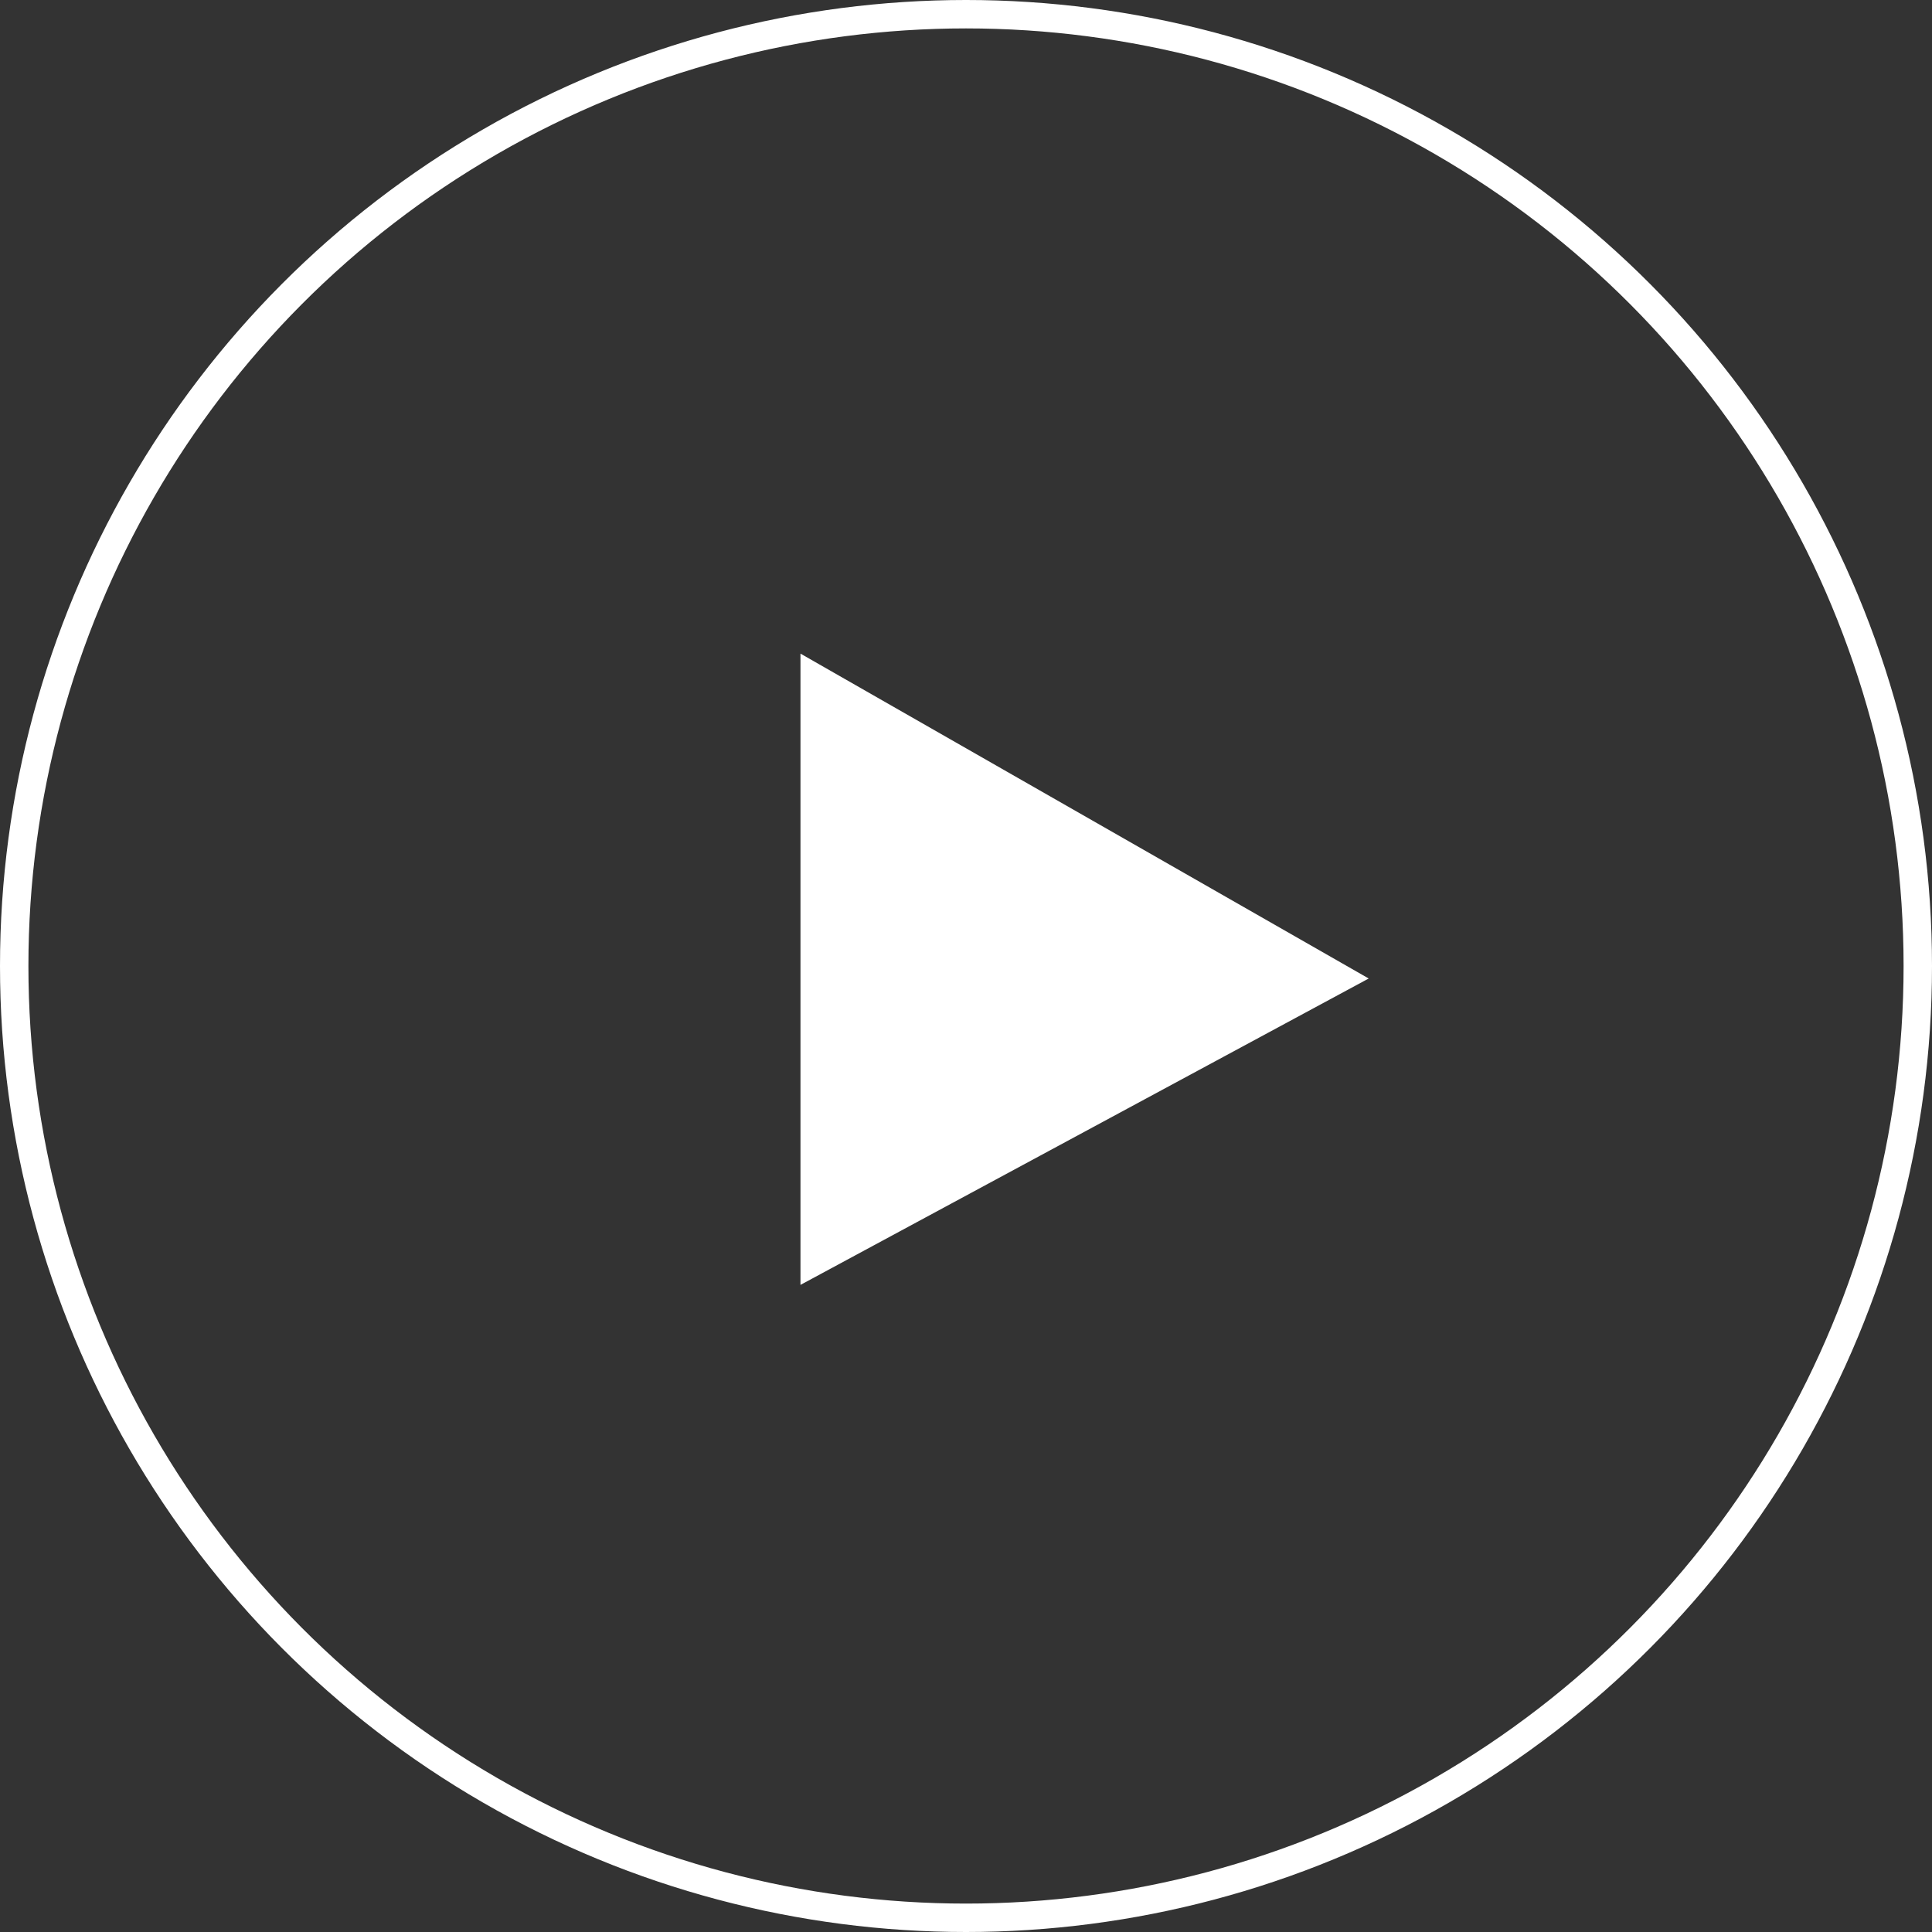
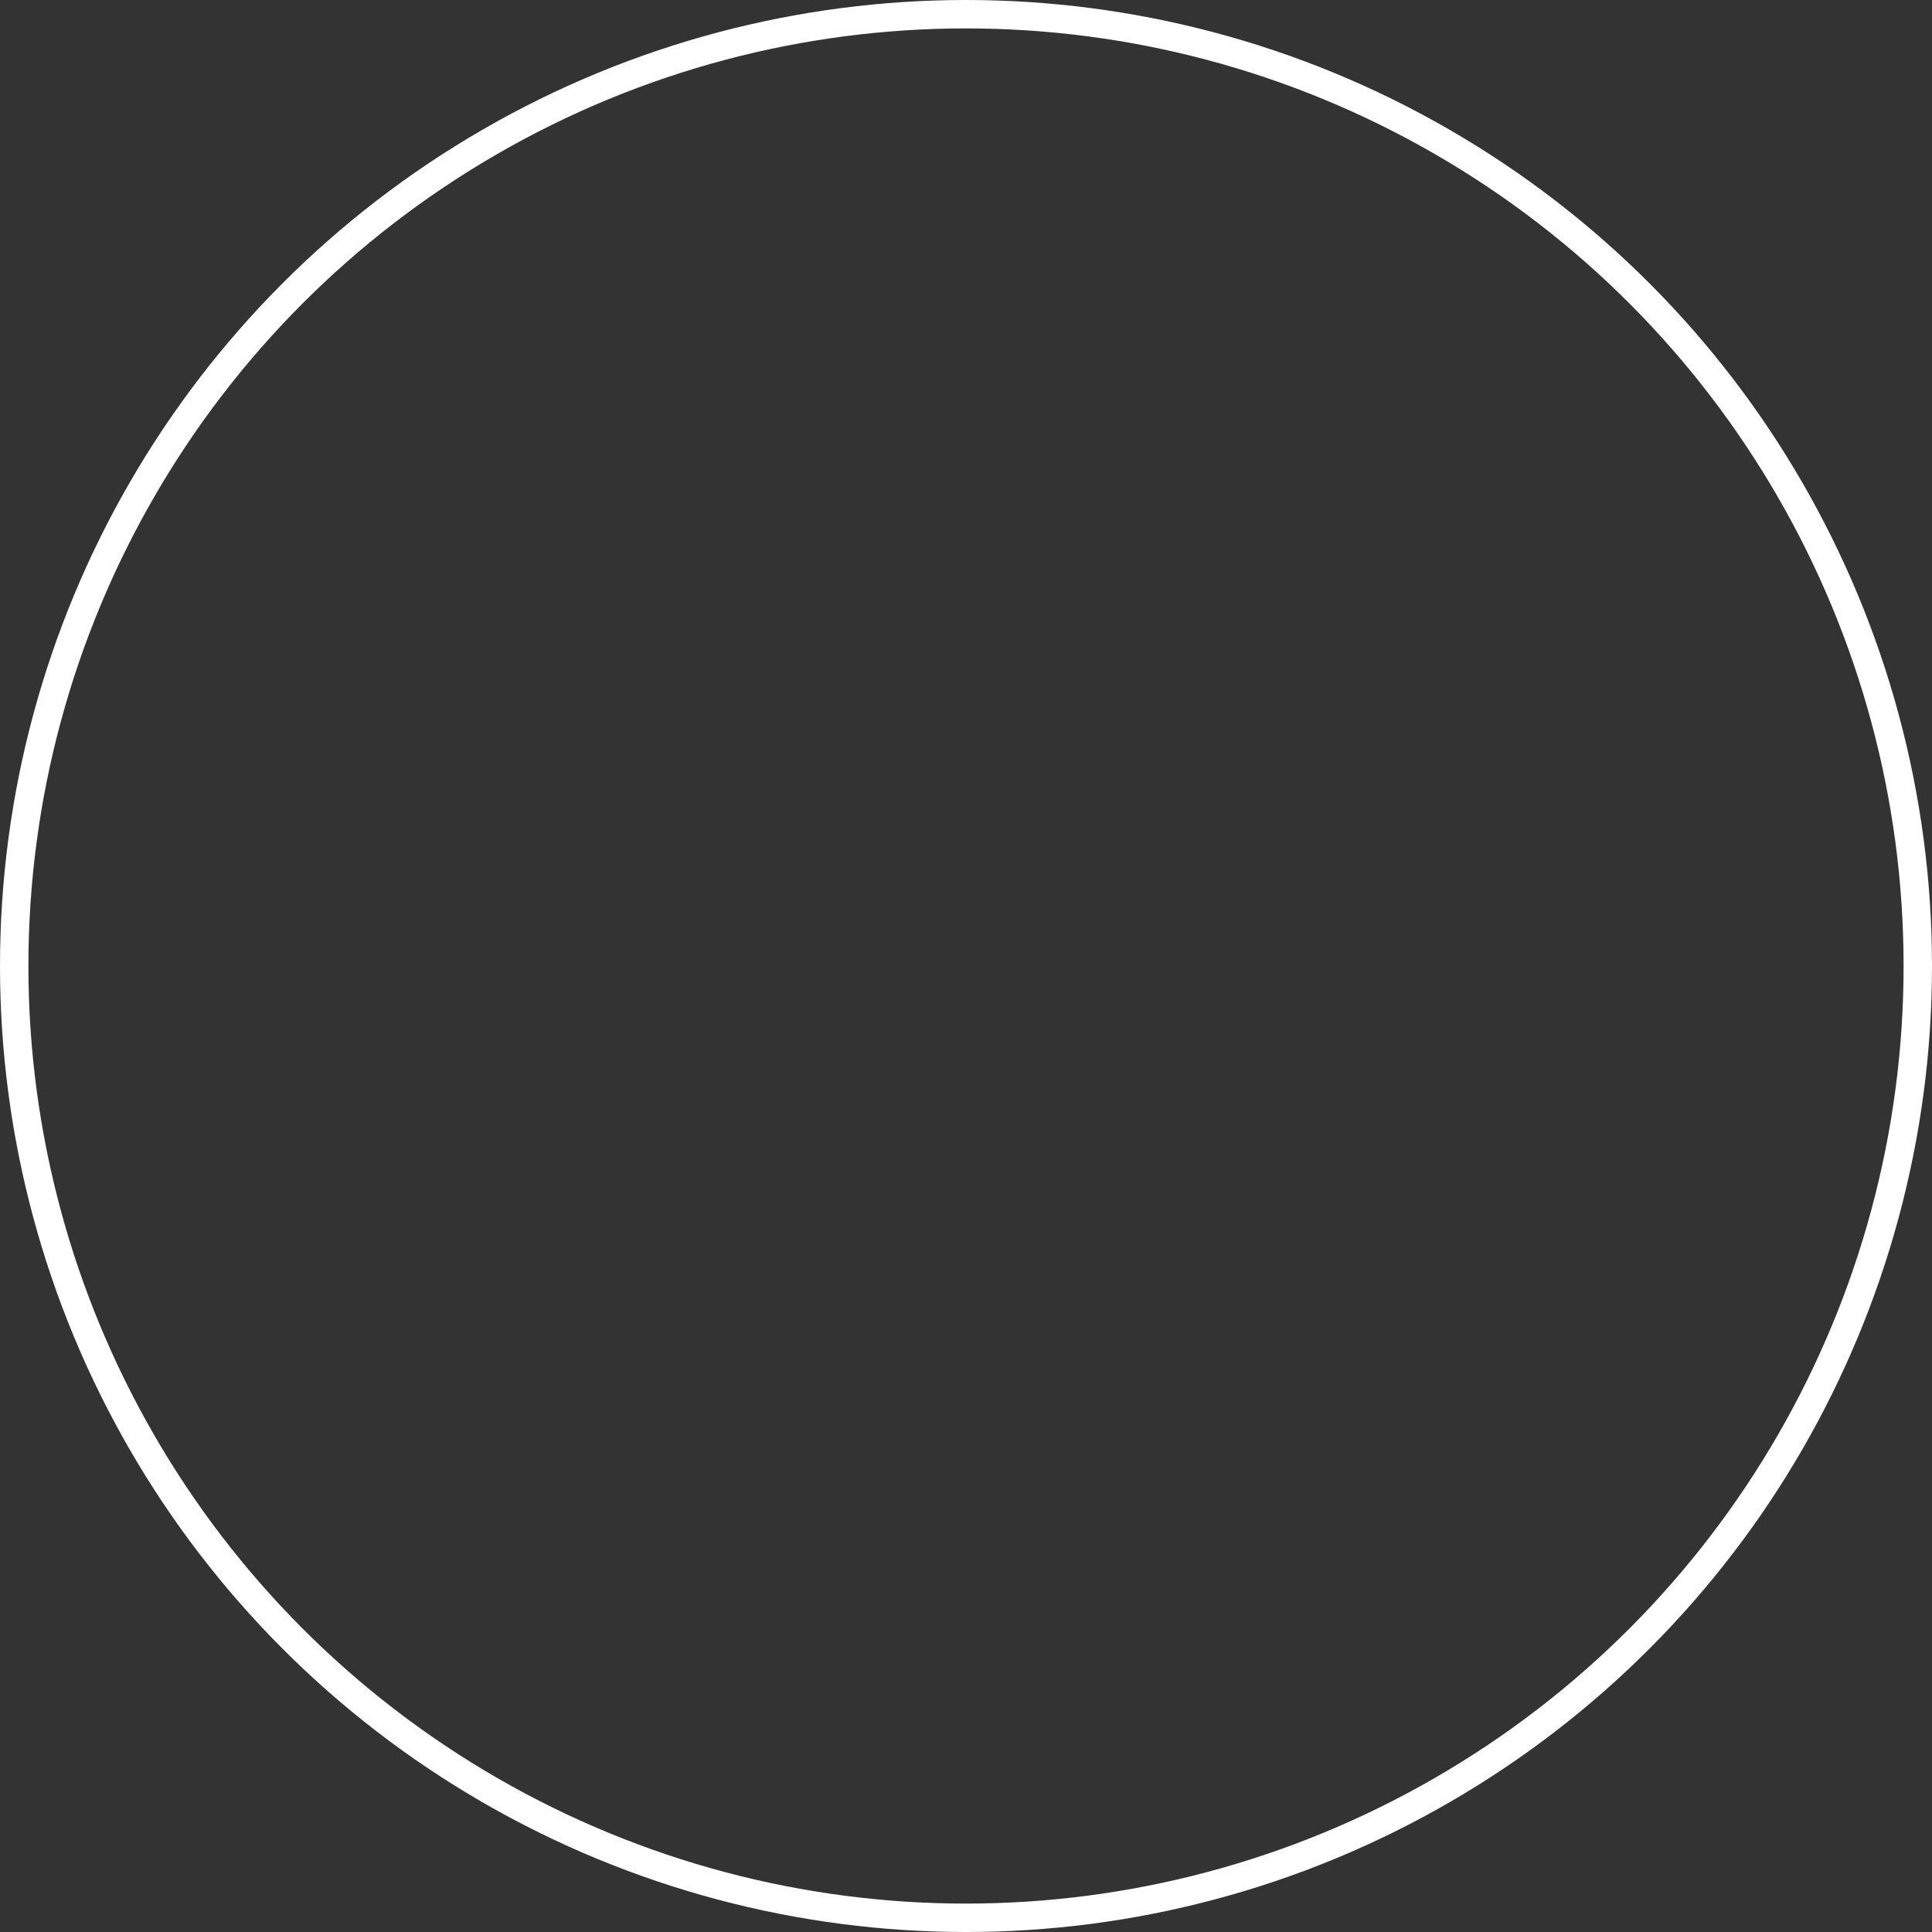
<svg xmlns="http://www.w3.org/2000/svg" id="Raggruppa_1" data-name="Raggruppa 1" width="68" height="68" viewBox="0 0 68 68">
  <rect x="0" y="0" width="68" height="68" fill="#333333" stroke="none" />
  <g id="Ellisse_3" data-name="Ellisse 3" fill="none" stroke="#fff" stroke-width="1">
-     <circle cx="34" cy="34" r="34" stroke="none" />
    <circle cx="34" cy="34" r="33.5" fill="none" />
  </g>
-   <path id="Tracciato_159" data-name="Tracciato 159" d="M0,22.219V0L20,11.435Z" transform="translate(28.174 23.005)" fill="#fff" />
</svg>